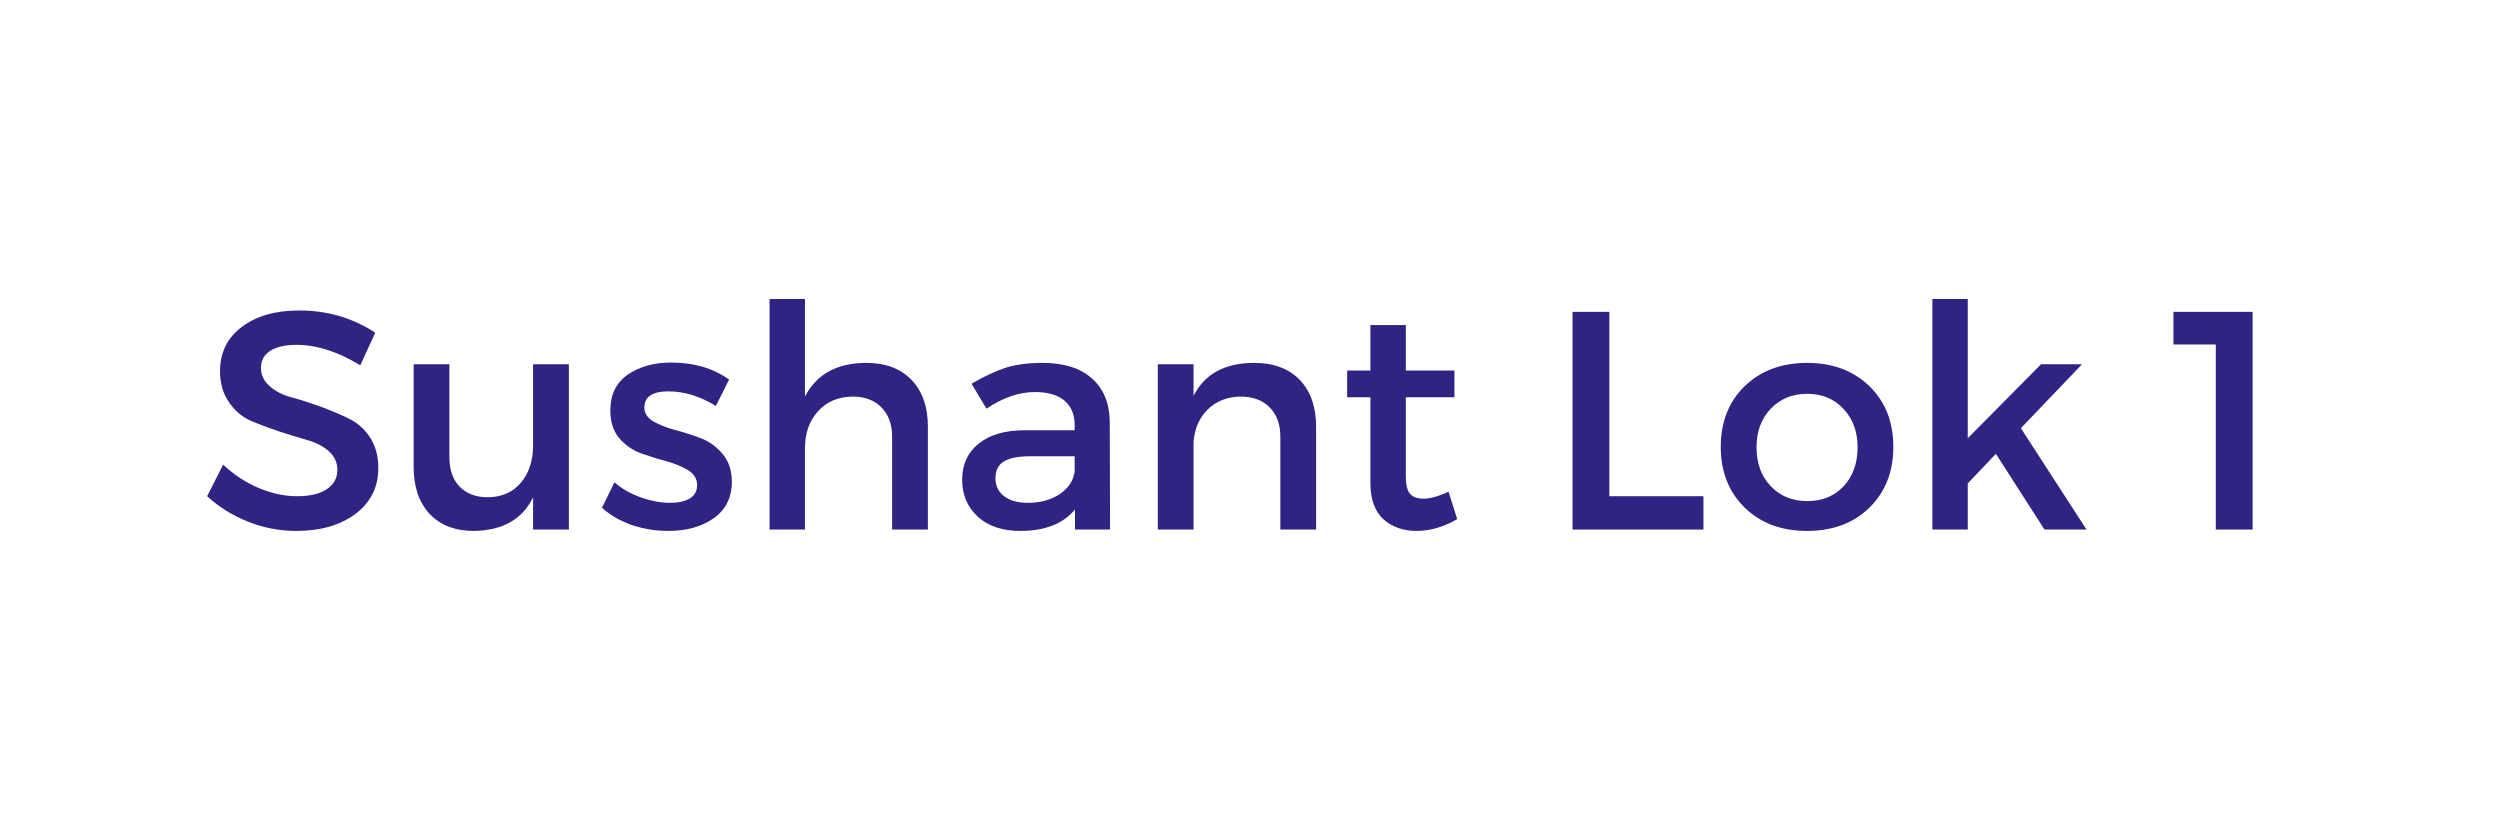
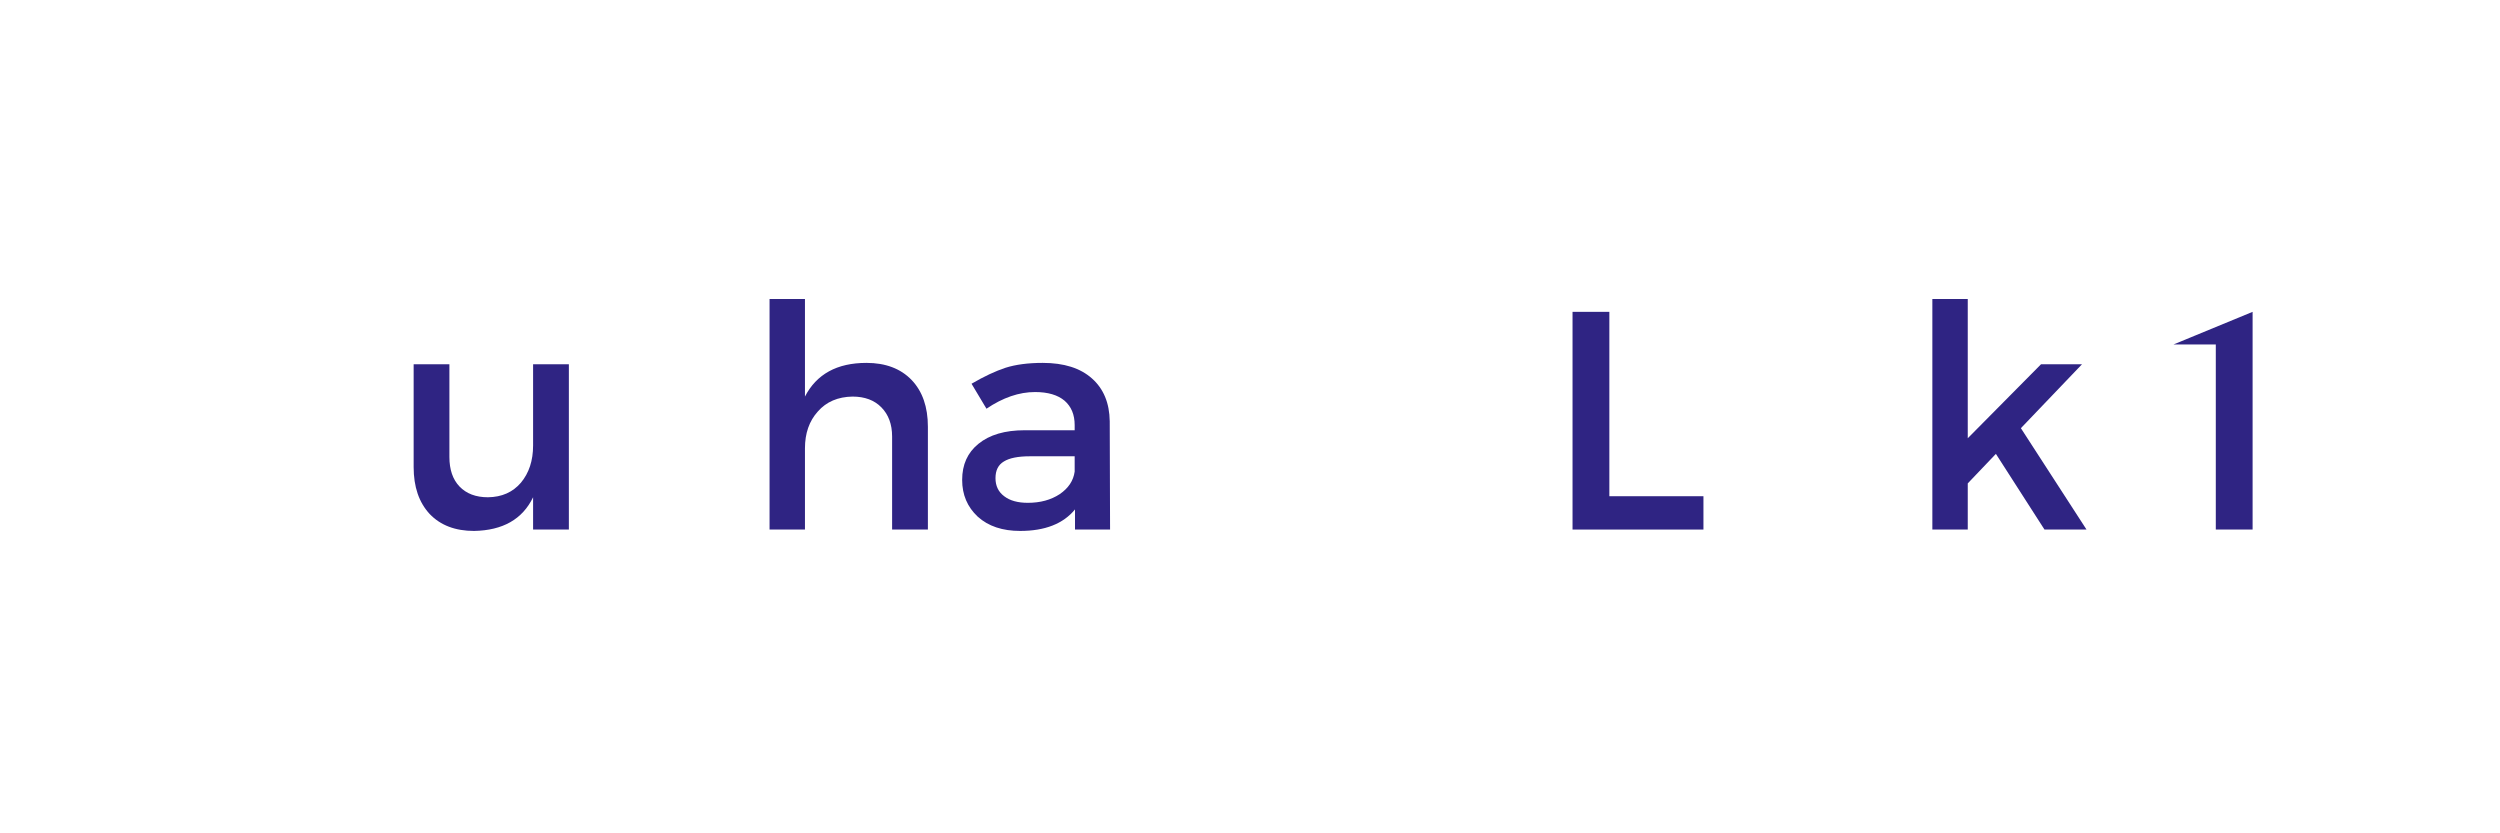
<svg xmlns="http://www.w3.org/2000/svg" width="150" zoomAndPan="magnify" viewBox="0 0 112.5 37.5" height="50" preserveAspectRatio="xMidYMid meet" version="1.0">
  <defs>
    <g />
  </defs>
  <g fill="#2f2483" fill-opacity="1">
    <g transform="translate(8.963, 23.83)">
      <g>
-         <path d="M 4.5 -9.859 C 5.77 -9.859 6.91 -9.523 7.922 -8.859 L 7.25 -7.391 C 6.25 -8.004 5.289 -8.312 4.375 -8.312 C 3.883 -8.312 3.492 -8.223 3.203 -8.047 C 2.922 -7.867 2.781 -7.613 2.781 -7.281 C 2.781 -6.957 2.91 -6.68 3.172 -6.453 C 3.43 -6.223 3.754 -6.055 4.141 -5.953 C 4.535 -5.848 4.961 -5.711 5.422 -5.547 C 5.879 -5.379 6.301 -5.203 6.688 -5.016 C 7.082 -4.836 7.41 -4.555 7.672 -4.172 C 7.93 -3.785 8.062 -3.316 8.062 -2.766 C 8.062 -1.91 7.719 -1.223 7.031 -0.703 C 6.344 -0.191 5.453 0.062 4.359 0.062 C 3.617 0.062 2.895 -0.078 2.188 -0.359 C 1.488 -0.641 0.879 -1.02 0.359 -1.5 L 1.078 -2.922 C 1.566 -2.461 2.109 -2.109 2.703 -1.859 C 3.297 -1.617 3.859 -1.5 4.391 -1.5 C 4.973 -1.5 5.422 -1.602 5.734 -1.812 C 6.055 -2.02 6.219 -2.312 6.219 -2.688 C 6.219 -3.02 6.086 -3.301 5.828 -3.531 C 5.566 -3.758 5.238 -3.926 4.844 -4.031 C 4.457 -4.145 4.035 -4.273 3.578 -4.422 C 3.117 -4.578 2.691 -4.738 2.297 -4.906 C 1.91 -5.082 1.586 -5.363 1.328 -5.75 C 1.066 -6.133 0.938 -6.594 0.938 -7.125 C 0.938 -7.957 1.258 -8.617 1.906 -9.109 C 2.562 -9.609 3.426 -9.859 4.5 -9.859 Z M 4.5 -9.859 " />
-       </g>
+         </g>
    </g>
  </g>
  <g fill="#2f2483" fill-opacity="1">
    <g transform="translate(17.661, 23.83)">
      <g>
        <path d="M 7.938 -7.438 L 7.938 0 L 6.328 0 L 6.328 -1.453 C 5.848 -0.461 4.961 0.039 3.672 0.062 C 2.828 0.062 2.16 -0.191 1.672 -0.703 C 1.191 -1.223 0.953 -1.926 0.953 -2.812 L 0.953 -7.438 L 2.562 -7.438 L 2.562 -3.266 C 2.562 -2.703 2.711 -2.258 3.016 -1.938 C 3.328 -1.613 3.754 -1.453 4.297 -1.453 C 4.922 -1.461 5.414 -1.68 5.781 -2.109 C 6.145 -2.547 6.328 -3.102 6.328 -3.781 L 6.328 -7.438 Z M 7.938 -7.438 " />
      </g>
    </g>
  </g>
  <g fill="#2f2483" fill-opacity="1">
    <g transform="translate(26.792, 23.83)">
      <g>
-         <path d="M 3.406 -7.516 C 4.438 -7.516 5.305 -7.258 6.016 -6.75 L 5.422 -5.562 C 4.711 -6 4 -6.219 3.281 -6.219 C 2.562 -6.219 2.203 -5.973 2.203 -5.484 C 2.203 -5.242 2.332 -5.039 2.594 -4.875 C 2.863 -4.719 3.191 -4.586 3.578 -4.484 C 3.973 -4.379 4.363 -4.254 4.75 -4.109 C 5.133 -3.961 5.461 -3.723 5.734 -3.391 C 6.004 -3.066 6.141 -2.656 6.141 -2.156 C 6.141 -1.438 5.863 -0.883 5.312 -0.5 C 4.77 -0.125 4.094 0.062 3.281 0.062 C 2.727 0.062 2.18 -0.023 1.641 -0.203 C 1.109 -0.391 0.66 -0.648 0.297 -0.984 L 0.859 -2.125 C 1.18 -1.844 1.57 -1.617 2.031 -1.453 C 2.5 -1.285 2.941 -1.203 3.359 -1.203 C 3.723 -1.203 4.016 -1.266 4.234 -1.391 C 4.461 -1.523 4.578 -1.727 4.578 -2 C 4.578 -2.281 4.441 -2.504 4.172 -2.672 C 3.898 -2.836 3.57 -2.973 3.188 -3.078 C 2.801 -3.18 2.414 -3.301 2.031 -3.438 C 1.656 -3.582 1.332 -3.812 1.062 -4.125 C 0.801 -4.445 0.672 -4.859 0.672 -5.359 C 0.672 -6.066 0.93 -6.602 1.453 -6.969 C 1.984 -7.332 2.633 -7.516 3.406 -7.516 Z M 3.406 -7.516 " />
-       </g>
+         </g>
    </g>
  </g>
  <g fill="#2f2483" fill-opacity="1">
    <g transform="translate(33.364, 23.83)">
      <g>
        <path d="M 5.625 -7.5 C 6.488 -7.5 7.164 -7.242 7.656 -6.734 C 8.145 -6.223 8.391 -5.52 8.391 -4.625 L 8.391 0 L 6.781 0 L 6.781 -4.188 C 6.781 -4.738 6.617 -5.176 6.297 -5.5 C 5.984 -5.82 5.551 -5.984 5 -5.984 C 4.344 -5.973 3.82 -5.75 3.438 -5.312 C 3.051 -4.883 2.859 -4.332 2.859 -3.656 L 2.859 0 L 1.266 0 L 1.266 -10.375 L 2.859 -10.375 L 2.859 -5.984 C 3.379 -6.992 4.301 -7.5 5.625 -7.5 Z M 5.625 -7.5 " />
      </g>
    </g>
  </g>
  <g fill="#2f2483" fill-opacity="1">
    <g transform="translate(42.719, 23.83)">
      <g>
        <path d="M 5.656 0 L 5.656 -0.906 C 5.125 -0.258 4.301 0.062 3.188 0.062 C 2.395 0.062 1.758 -0.148 1.281 -0.578 C 0.812 -1.016 0.578 -1.566 0.578 -2.234 C 0.578 -2.922 0.82 -3.461 1.312 -3.859 C 1.812 -4.266 2.504 -4.469 3.391 -4.469 L 5.641 -4.469 L 5.641 -4.703 C 5.641 -5.172 5.488 -5.535 5.188 -5.797 C 4.883 -6.055 4.441 -6.188 3.859 -6.188 C 3.141 -6.188 2.41 -5.938 1.672 -5.438 L 1 -6.562 C 1.57 -6.895 2.082 -7.133 2.531 -7.281 C 2.988 -7.426 3.547 -7.5 4.203 -7.5 C 5.16 -7.5 5.898 -7.266 6.422 -6.797 C 6.941 -6.336 7.207 -5.695 7.219 -4.875 L 7.234 0 Z M 3.531 -1.203 C 4.094 -1.203 4.57 -1.332 4.969 -1.594 C 5.363 -1.863 5.586 -2.203 5.641 -2.609 L 5.641 -3.297 L 3.625 -3.297 C 3.094 -3.297 2.703 -3.219 2.453 -3.062 C 2.203 -2.914 2.078 -2.664 2.078 -2.312 C 2.078 -1.969 2.207 -1.695 2.469 -1.5 C 2.727 -1.301 3.082 -1.203 3.531 -1.203 Z M 3.531 -1.203 " />
      </g>
    </g>
  </g>
  <g fill="#2f2483" fill-opacity="1">
    <g transform="translate(50.913, 23.83)">
      <g>
-         <path d="M 5.531 -7.5 C 6.406 -7.5 7.086 -7.242 7.578 -6.734 C 8.066 -6.223 8.312 -5.52 8.312 -4.625 L 8.312 0 L 6.703 0 L 6.703 -4.188 C 6.703 -4.738 6.539 -5.176 6.219 -5.5 C 5.906 -5.82 5.469 -5.984 4.906 -5.984 C 4.312 -5.973 3.82 -5.781 3.438 -5.406 C 3.062 -5.039 2.848 -4.555 2.797 -3.953 L 2.797 0 L 1.188 0 L 1.188 -7.438 L 2.797 -7.438 L 2.797 -6.016 C 3.297 -7.004 4.207 -7.5 5.531 -7.5 Z M 5.531 -7.5 " />
-       </g>
+         </g>
    </g>
  </g>
  <g fill="#2f2483" fill-opacity="1">
    <g transform="translate(60.184, 23.83)">
      <g>
-         <path d="M 5 -1.703 L 5.391 -0.469 C 4.773 -0.113 4.164 0.062 3.562 0.062 C 2.957 0.062 2.457 -0.113 2.062 -0.469 C 1.676 -0.832 1.484 -1.375 1.484 -2.094 L 1.484 -5.953 L 0.438 -5.953 L 0.438 -7.156 L 1.484 -7.156 L 1.484 -9.203 L 3.078 -9.203 L 3.078 -7.156 L 5.266 -7.156 L 5.266 -5.953 L 3.078 -5.953 L 3.078 -2.391 C 3.078 -2.016 3.141 -1.754 3.266 -1.609 C 3.398 -1.461 3.602 -1.391 3.875 -1.391 C 4.176 -1.391 4.551 -1.492 5 -1.703 Z M 5 -1.703 " />
-       </g>
+         </g>
    </g>
  </g>
  <g fill="#2f2483" fill-opacity="1">
    <g transform="translate(65.875, 23.83)">
      <g />
    </g>
  </g>
  <g fill="#2f2483" fill-opacity="1">
    <g transform="translate(69.483, 23.83)">
      <g>
        <path d="M 2.938 -1.5 L 7.172 -1.5 L 7.172 0 L 1.281 0 L 1.281 -9.797 L 2.938 -9.797 Z M 2.938 -1.5 " />
      </g>
    </g>
  </g>
  <g fill="#2f2483" fill-opacity="1">
    <g transform="translate(76.95, 23.83)">
      <g>
-         <path d="M 4.375 -7.5 C 5.52 -7.5 6.453 -7.148 7.172 -6.453 C 7.891 -5.754 8.25 -4.844 8.25 -3.719 C 8.25 -2.602 7.891 -1.691 7.172 -0.984 C 6.453 -0.285 5.52 0.062 4.375 0.062 C 3.219 0.062 2.281 -0.285 1.562 -0.984 C 0.844 -1.691 0.484 -2.602 0.484 -3.719 C 0.484 -4.844 0.844 -5.754 1.562 -6.453 C 2.281 -7.148 3.219 -7.5 4.375 -7.5 Z M 4.375 -6.109 C 3.707 -6.109 3.16 -5.883 2.734 -5.438 C 2.305 -4.988 2.094 -4.41 2.094 -3.703 C 2.094 -2.984 2.305 -2.398 2.734 -1.953 C 3.16 -1.504 3.707 -1.281 4.375 -1.281 C 5.051 -1.281 5.598 -1.504 6.016 -1.953 C 6.43 -2.398 6.641 -2.984 6.641 -3.703 C 6.641 -4.41 6.426 -4.988 6 -5.438 C 5.582 -5.883 5.039 -6.109 4.375 -6.109 Z M 4.375 -6.109 " />
-       </g>
+         </g>
    </g>
  </g>
  <g fill="#2f2483" fill-opacity="1">
    <g transform="translate(85.69, 23.83)">
      <g>
        <path d="M 4.125 -3.406 L 2.859 -2.078 L 2.859 0 L 1.266 0 L 1.266 -10.375 L 2.859 -10.375 L 2.859 -4.109 L 6.156 -7.438 L 8 -7.438 L 5.25 -4.562 L 8.203 0 L 6.312 0 Z M 4.125 -3.406 " />
      </g>
    </g>
  </g>
  <g fill="#2f2483" fill-opacity="1">
    <g transform="translate(94.01, 23.83)">
      <g />
    </g>
  </g>
  <g fill="#2f2483" fill-opacity="1">
    <g transform="translate(97.617, 23.83)">
      <g>
-         <path d="M 3.75 0 L 2.094 0 L 2.094 -8.328 L 0.188 -8.328 L 0.188 -9.797 L 3.75 -9.797 Z M 3.75 0 " />
+         <path d="M 3.75 0 L 2.094 0 L 2.094 -8.328 L 0.188 -8.328 L 3.75 -9.797 Z M 3.75 0 " />
      </g>
    </g>
  </g>
</svg>